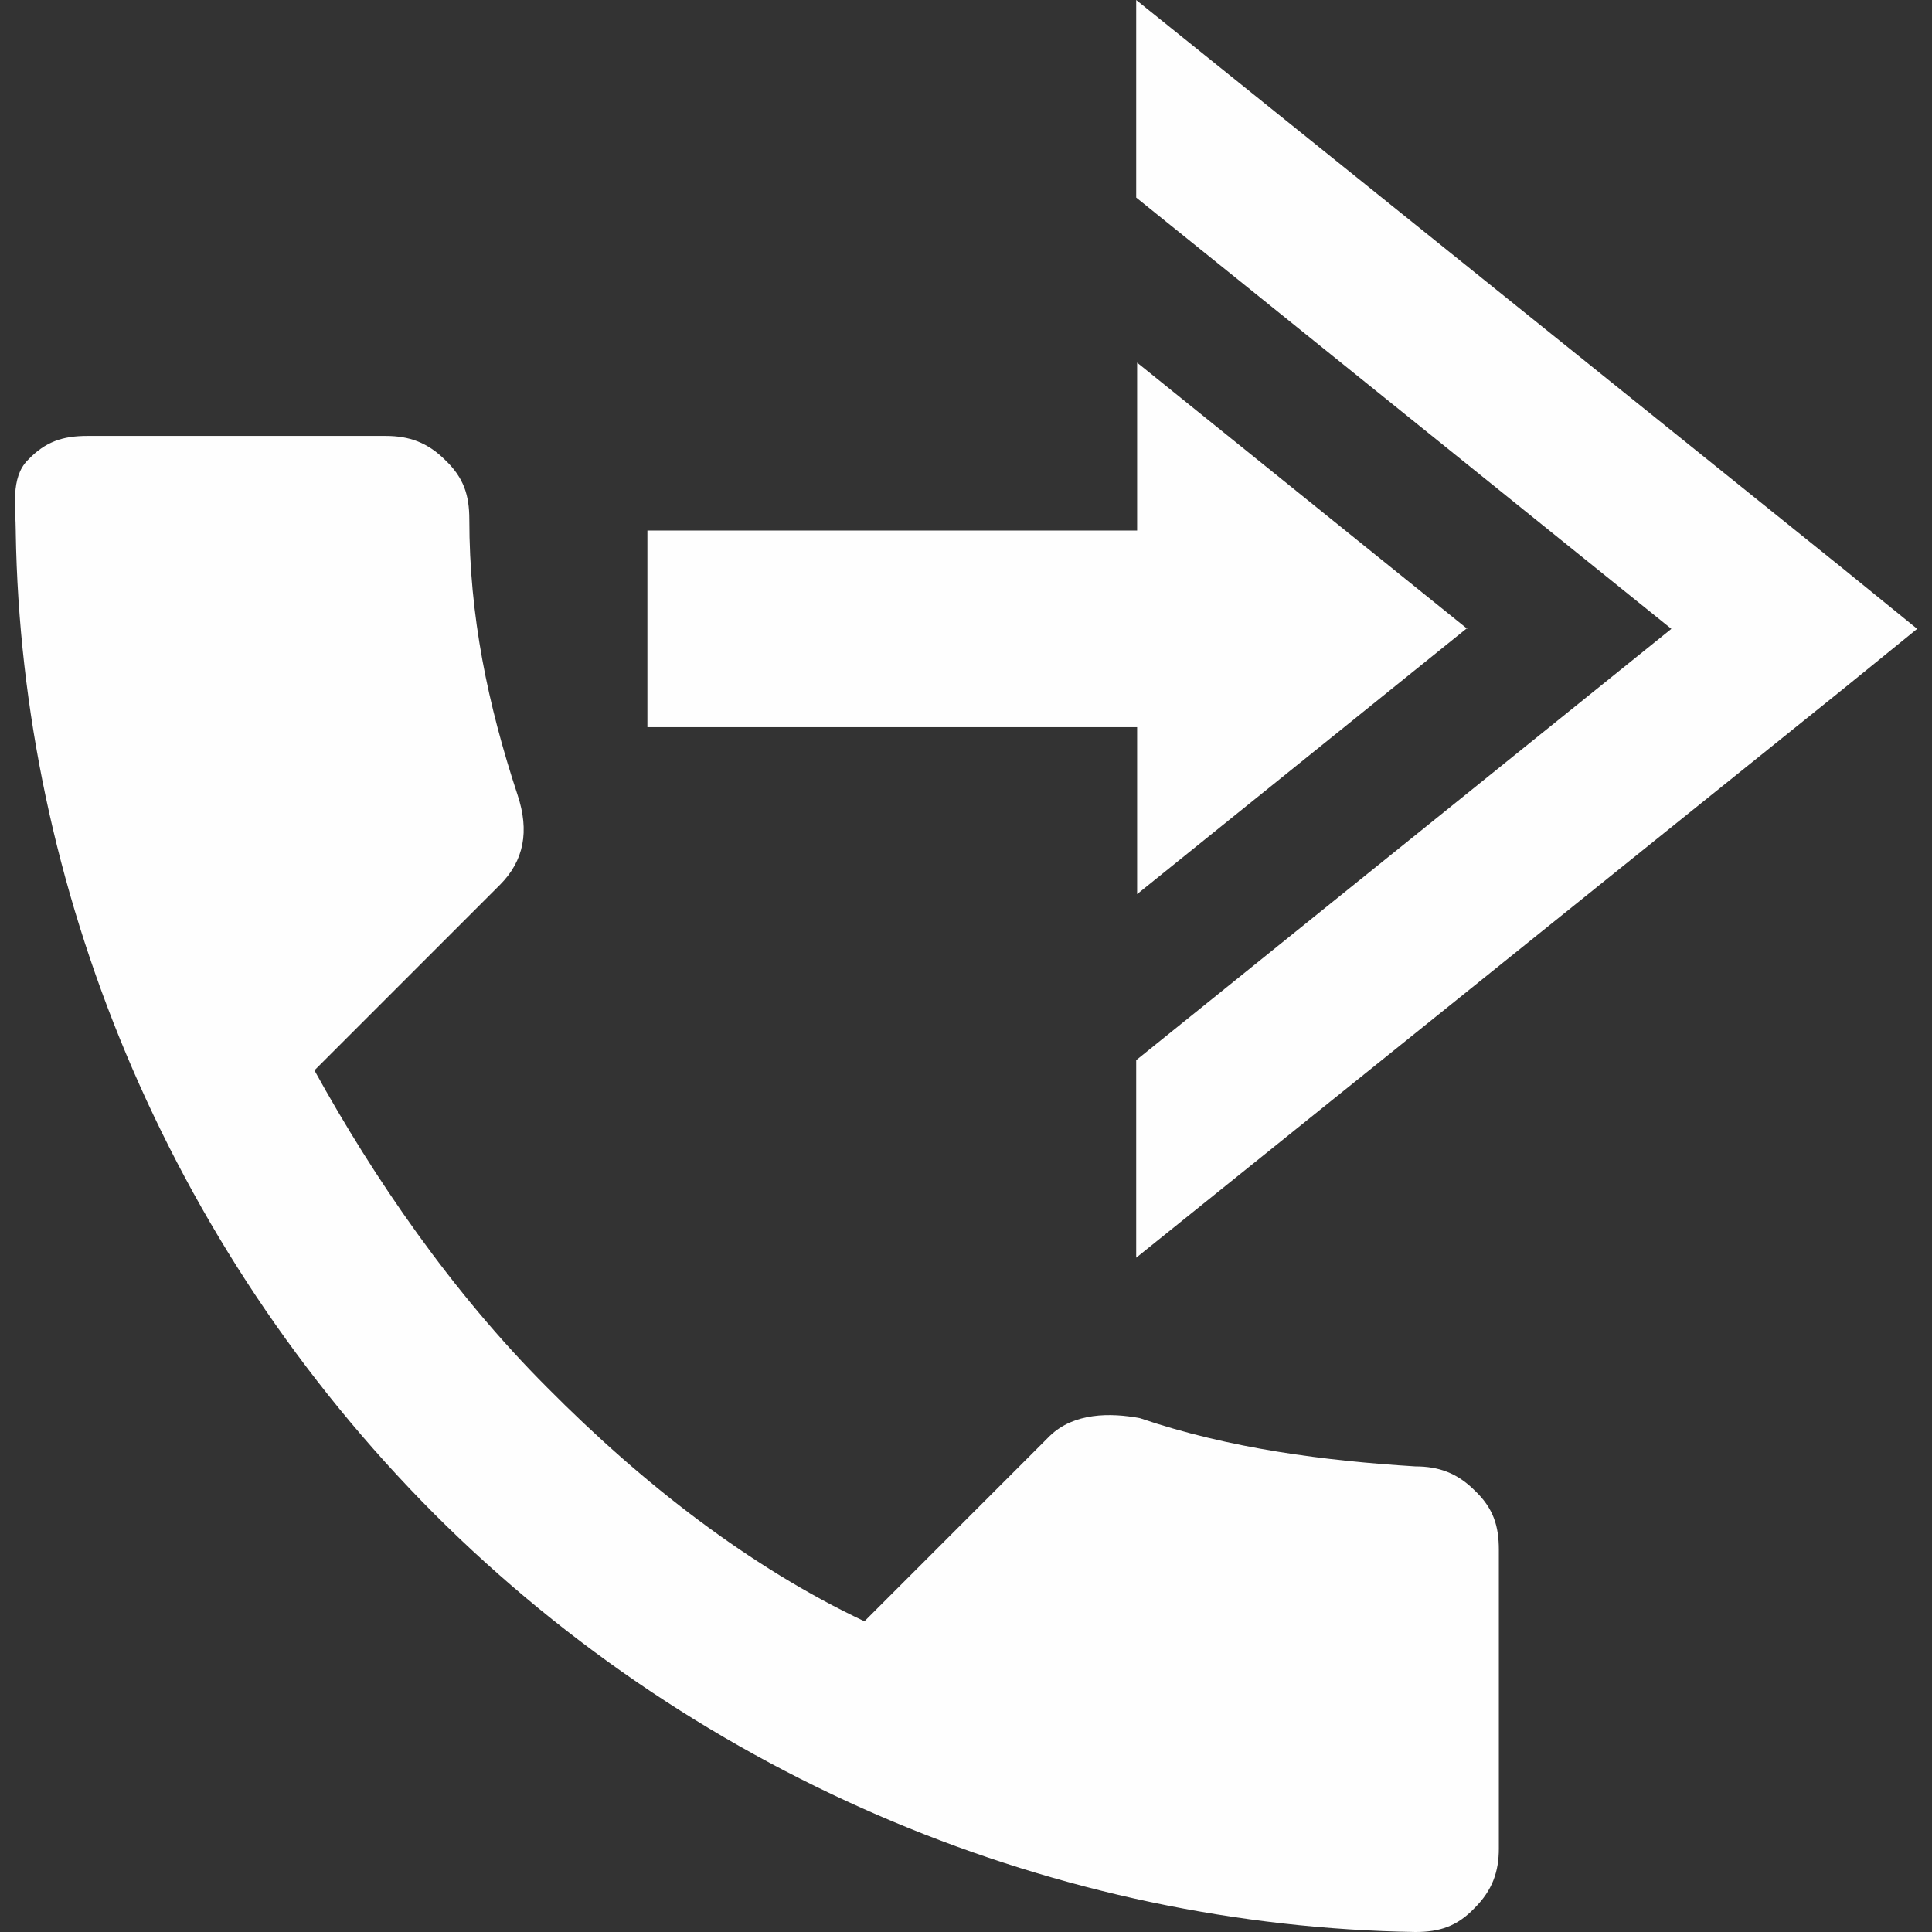
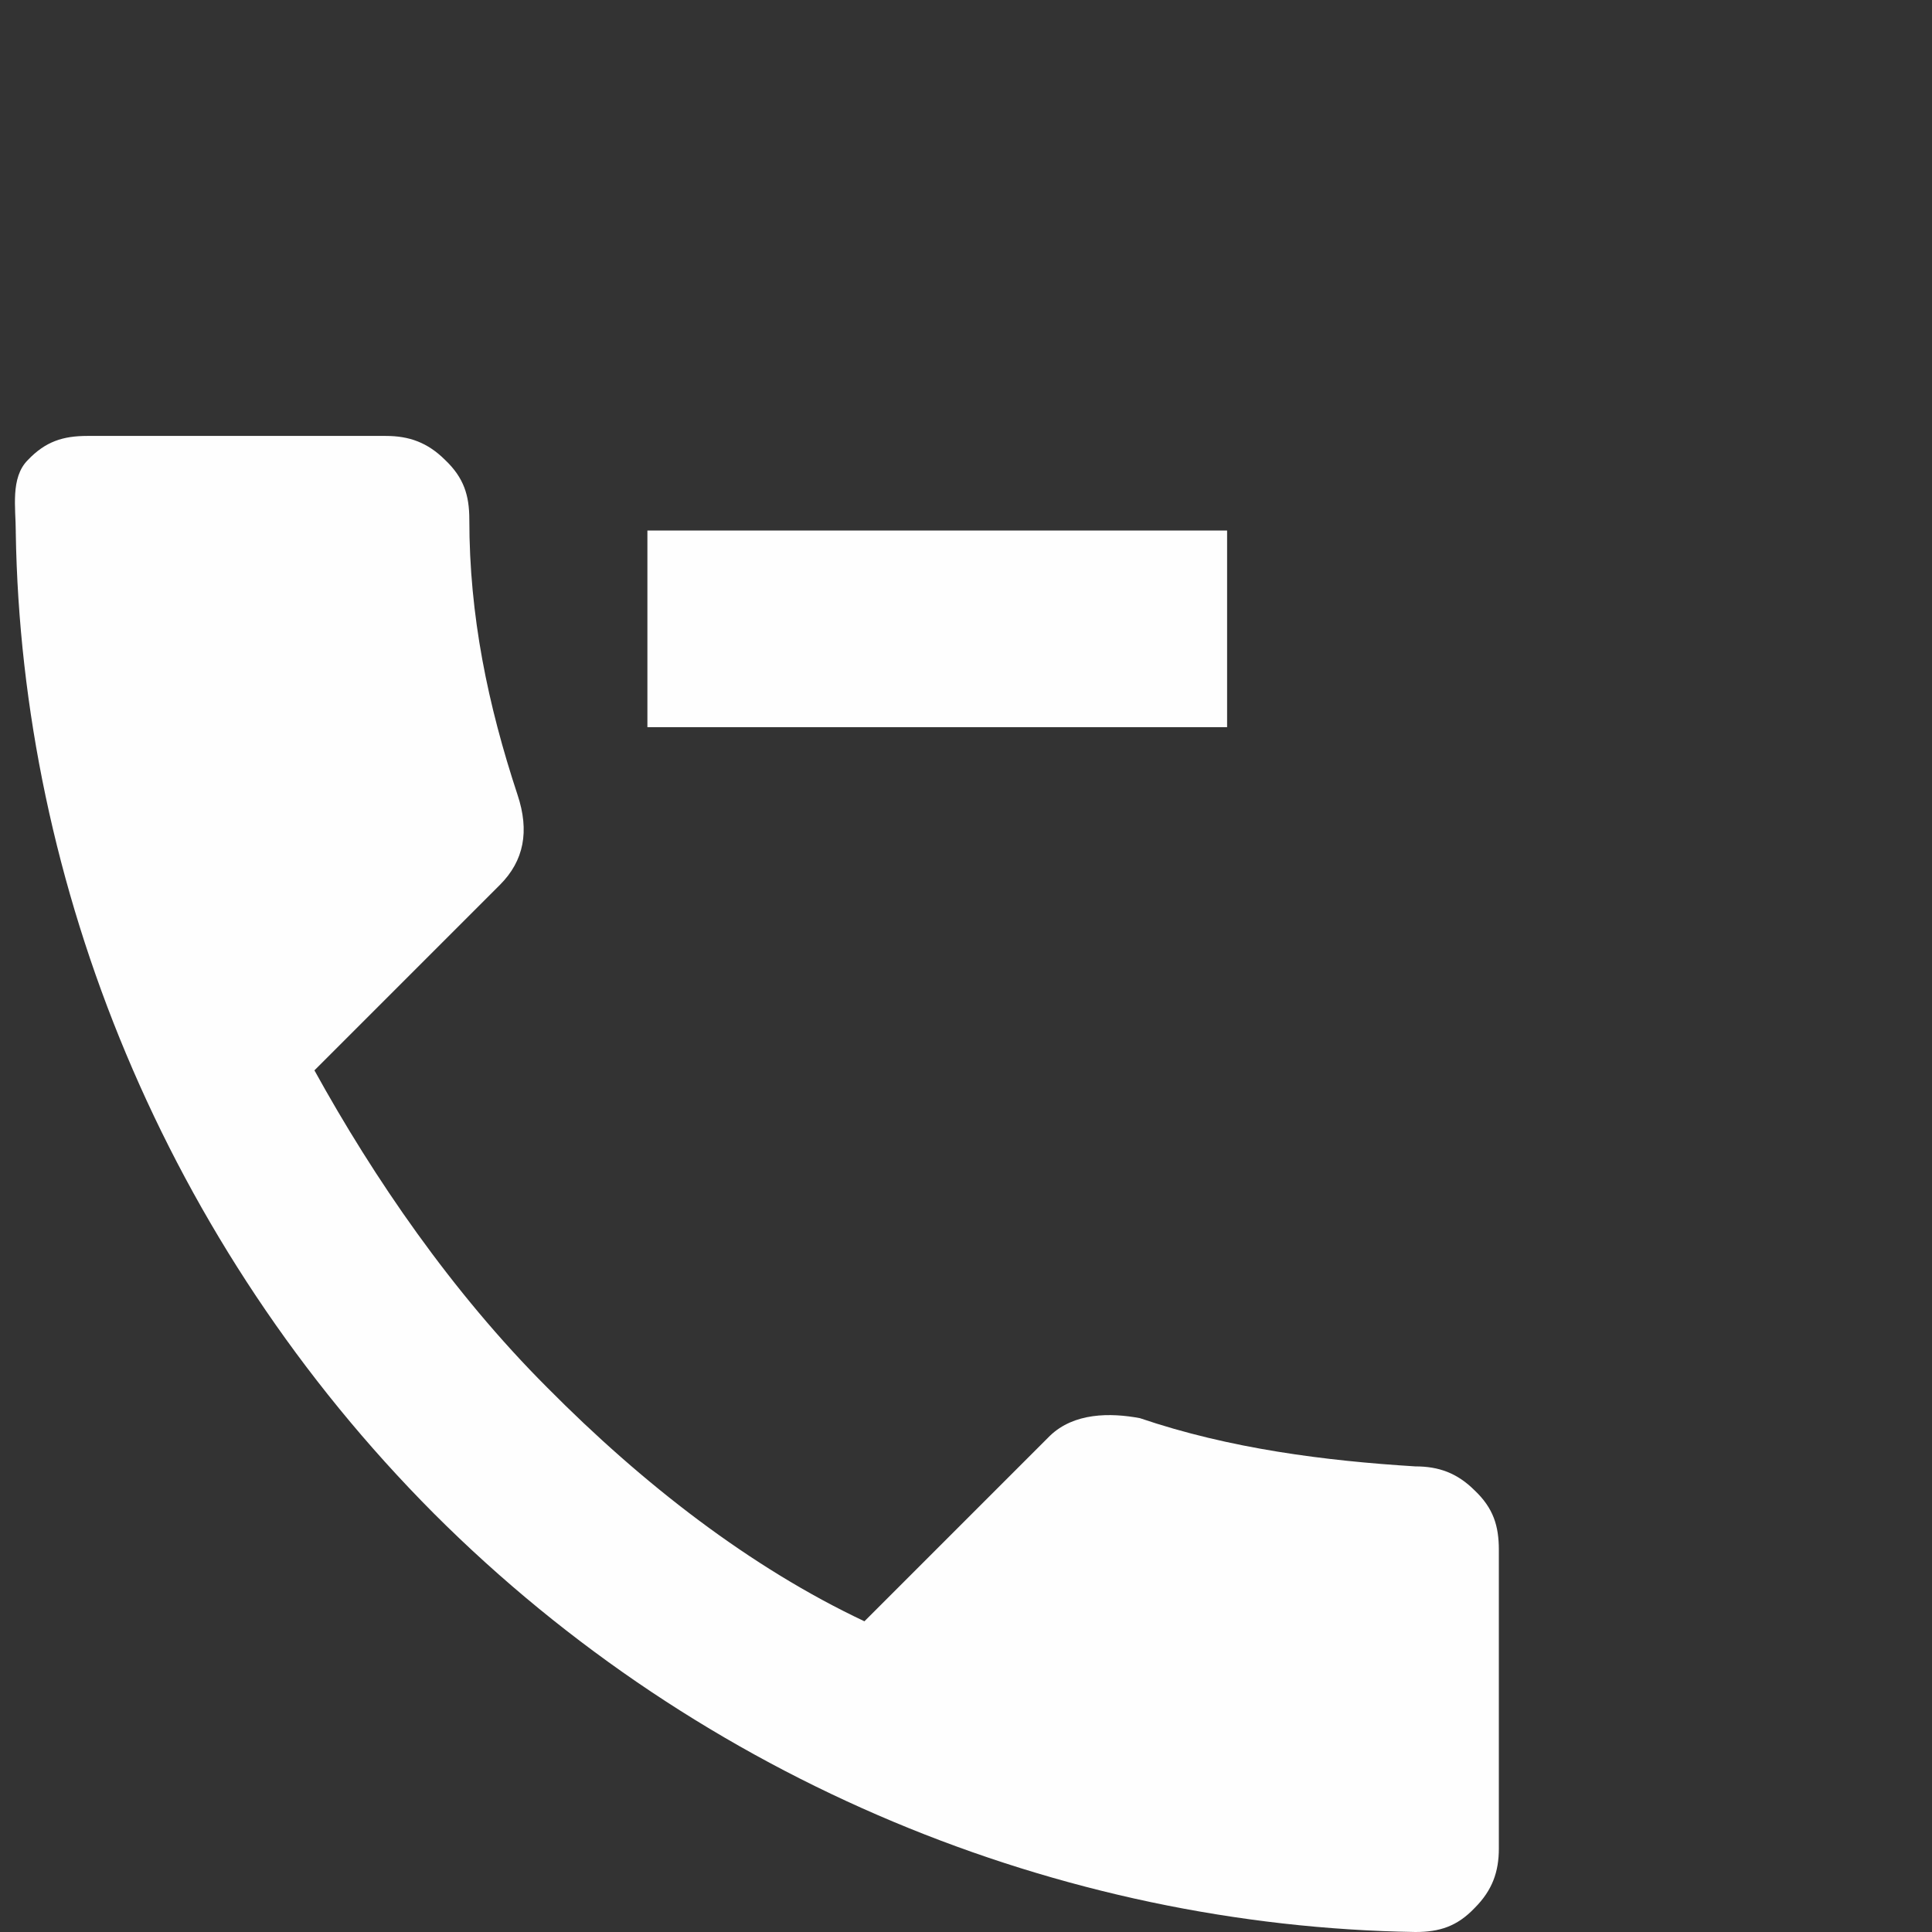
<svg xmlns="http://www.w3.org/2000/svg" xml:space="preserve" width="2.083in" height="2.083in" version="1.0" style="shape-rendering:geometricPrecision; text-rendering:geometricPrecision; image-rendering:optimizeQuality; fill-rule:evenodd; clip-rule:evenodd" viewBox="0 0 2083 2083" enable-background="new 0 0 50 50">
  <rect x="0" y="0" width="2083" height="2083" fill="#333333" stroke="none" />
  <defs>
    <style type="text/css">
   
    .fil0 {fill:#FEFEFE}
   
  </style>
  </defs>
  <g id="Layer_x0020_1">
    <g id="_470042616">
      <g>
        <rect class="fil0" x="698" y="572" width="625" height="212" />
-         <path class="fil0" d="M1987 613l-762 -613 0 213 577 465 -577 465 0 213 762 -613 80 -65 -80 -65z" />
-         <path class="fil0" d="M1582 678l-356 -287 0 573 356 -287z" />
+         <path class="fil0" d="M1582 678z" />
      </g>
      <path class="fil0" d="M17 574c6,380 161,767 451,1058 290,290 677,445 1058,451 26,0 45,-6 64,-26 19,-19 26,-39 26,-64l0 -322c0,-26 -6,-45 -26,-64 -19,-19 -39,-26 -64,-26 -97,-6 -200,-19 -297,-52 -32,-6 -71,-6 -97,19l-200 200c-123,-58 -239,-148 -342,-252 -103,-103 -187,-226 -251,-342l200 -200c26,-26 32,-58 19,-97 -32,-97 -52,-193 -52,-297 0,-26 -6,-45 -26,-64 -19,-19 -39,-26 -64,-26l-322 0c-26,0 -45,6 -64,26 -19,19 -13,52 -13,77z" />
    </g>
  </g>
</svg>